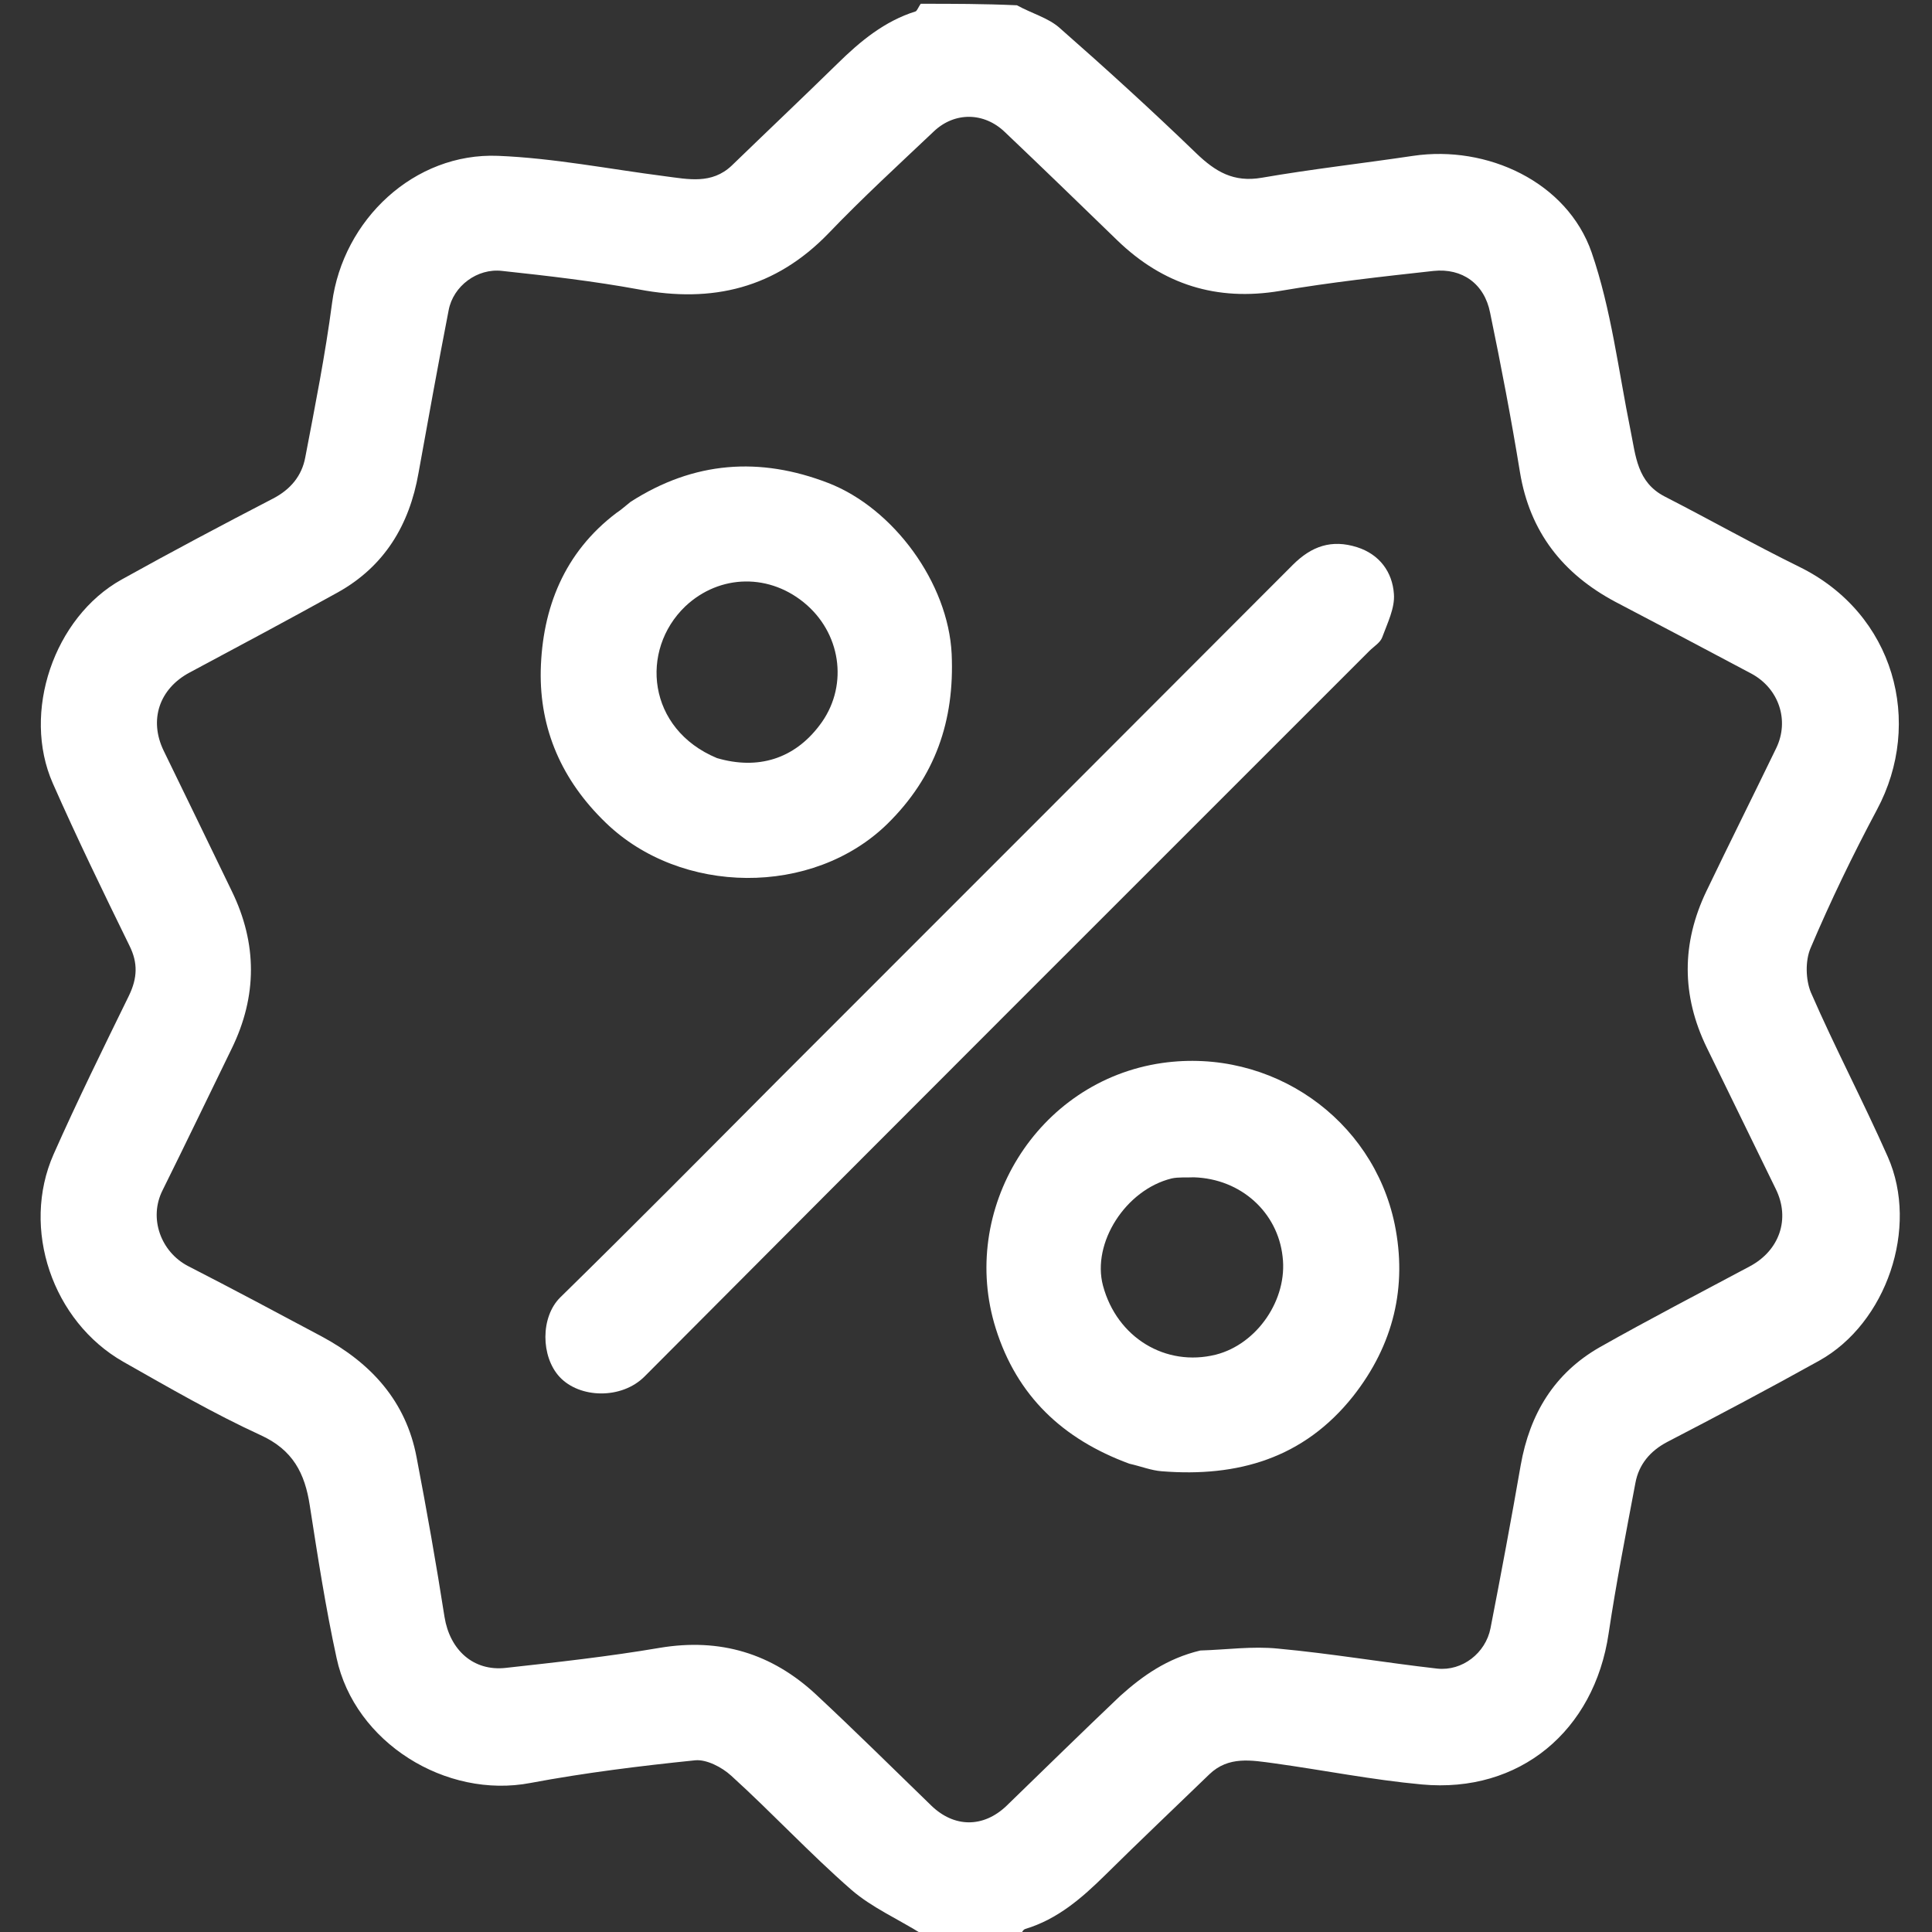
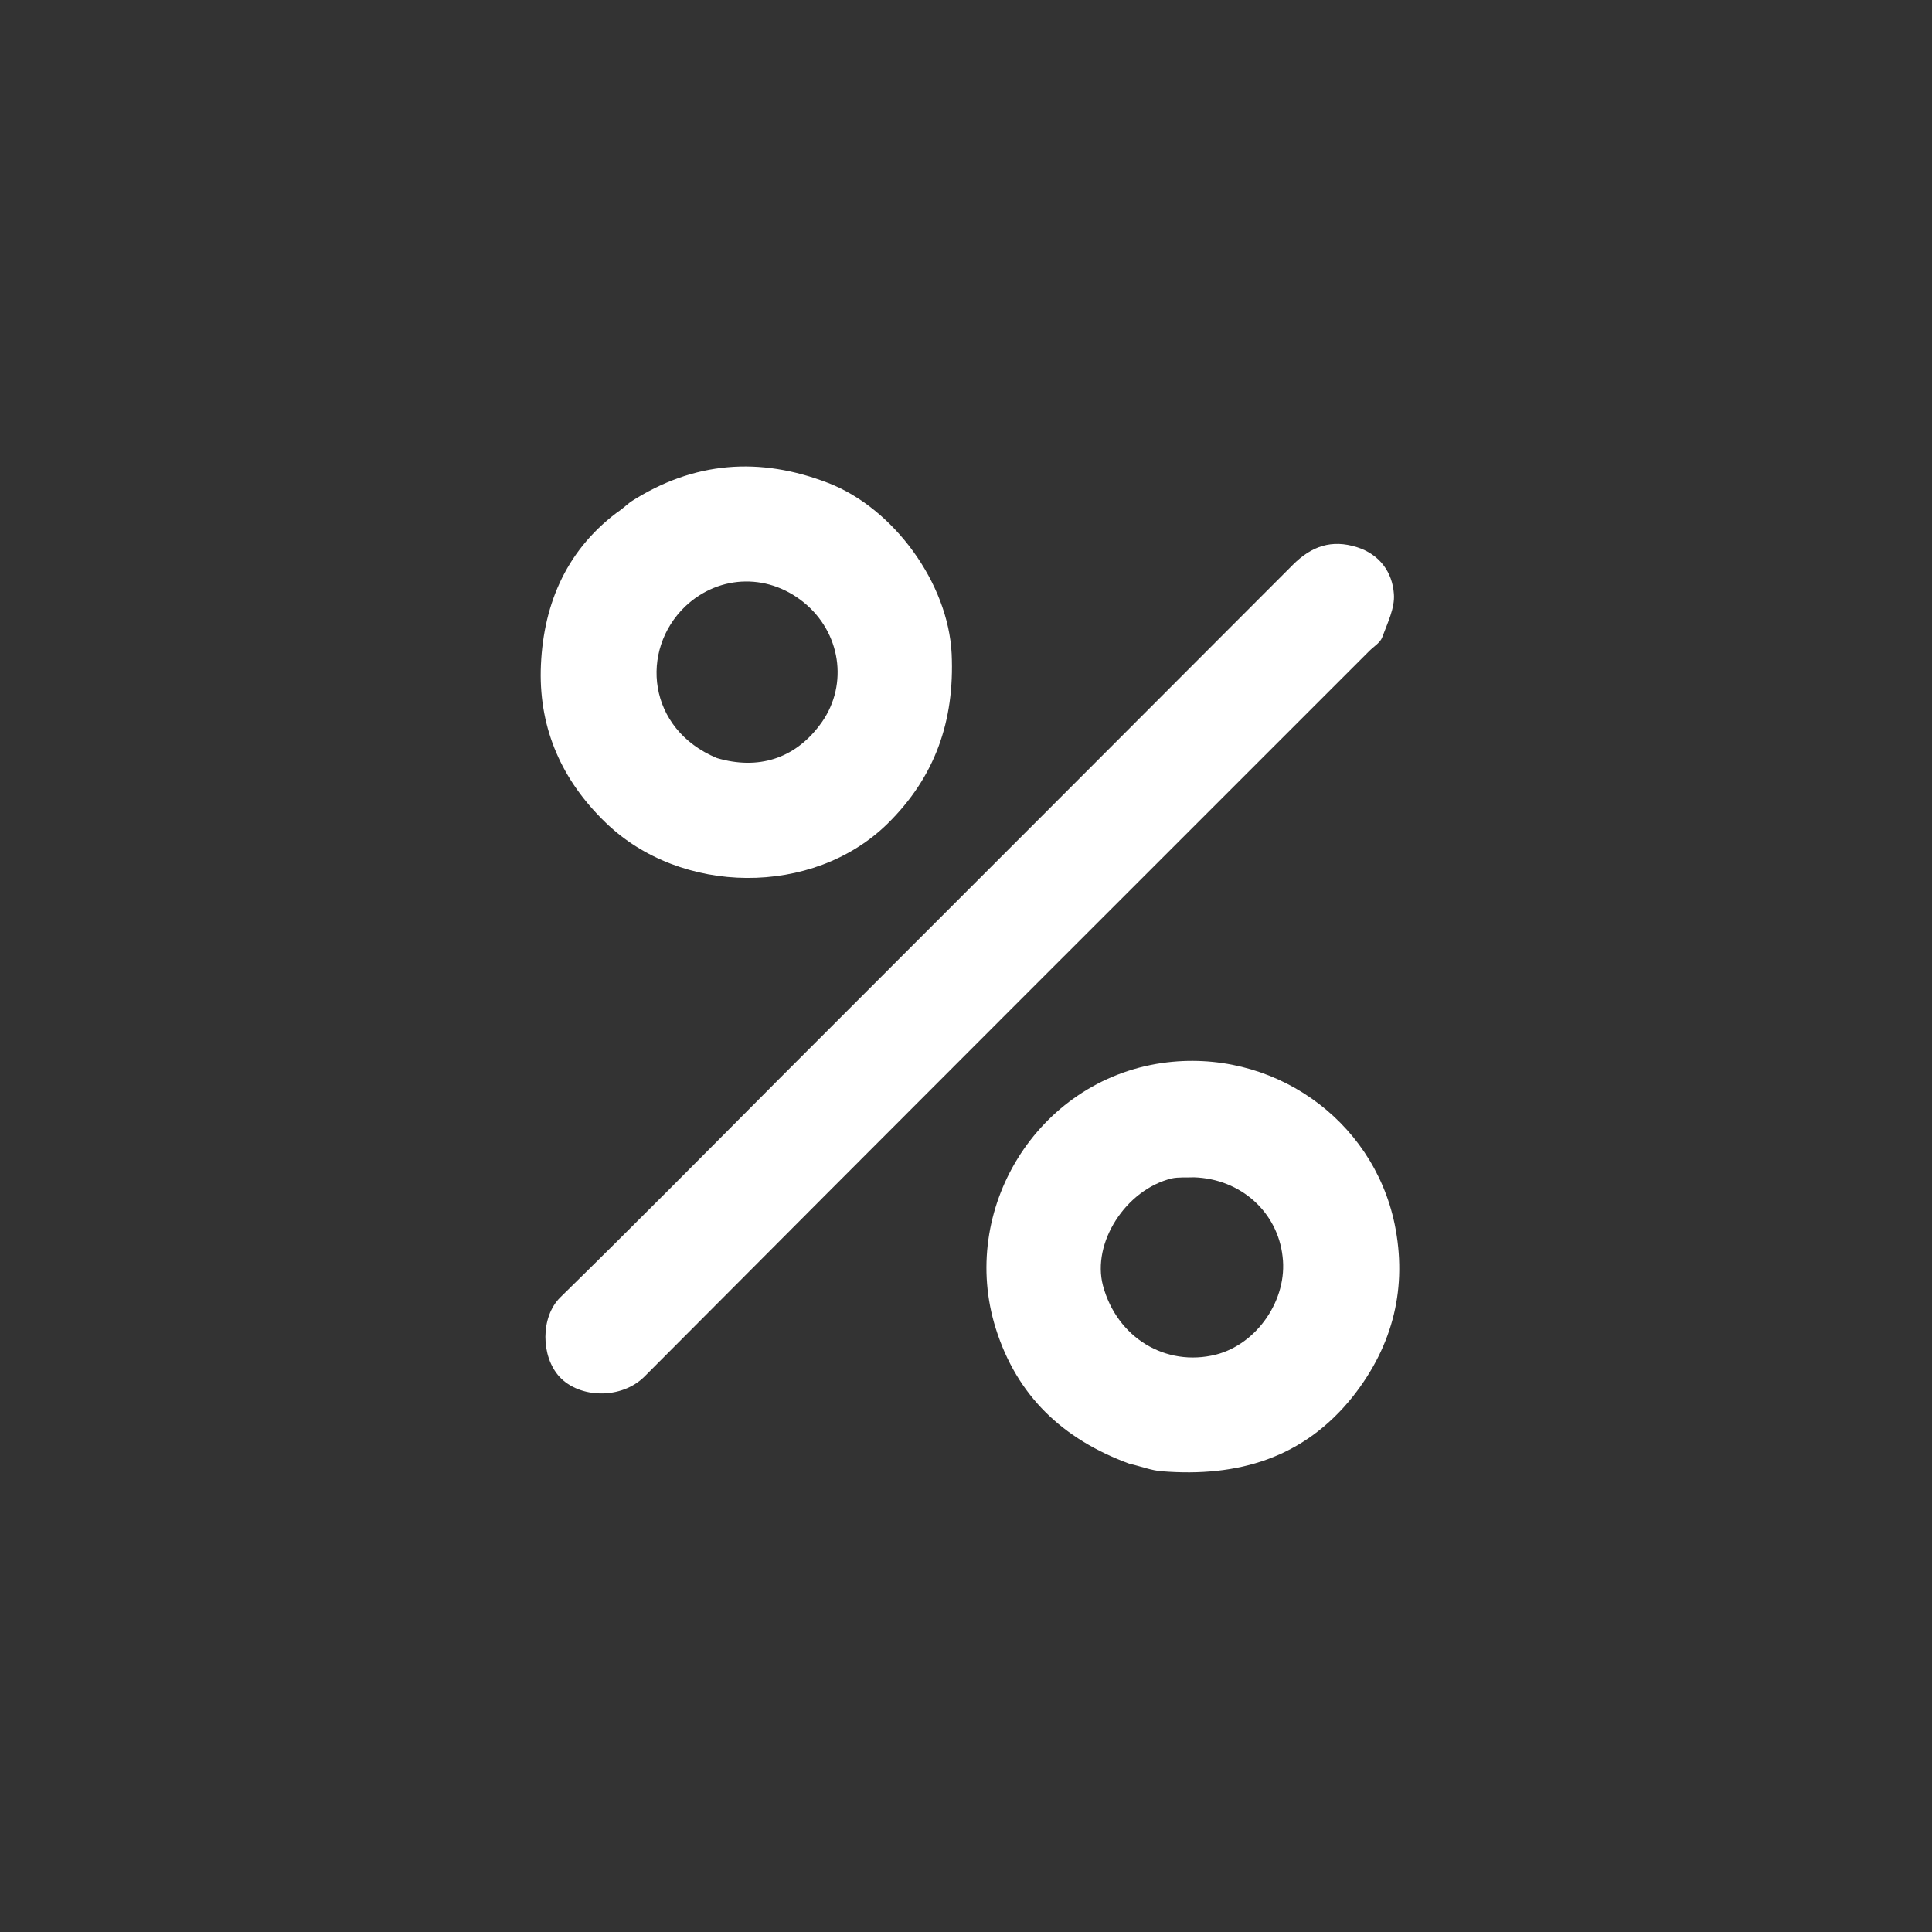
<svg xmlns="http://www.w3.org/2000/svg" id="Layer_1" x="0px" y="0px" viewBox="0 0 512 512" style="enable-background:new 0 0 512 512;" xml:space="preserve">
  <rect x="0" y="0" width="512" height="512" fill="#333333" stroke="none" />
  <style type="text/css"> .st0{fill:#FFFFFF;} </style>
-   <path class="st0" d="M244,1c8.4,0,16.7,0,25.5,0.4c4,2.2,8.2,3.3,11.2,5.9C293,18.1,305.2,29.2,317,40.6c5.1,4.9,9.9,7.8,17.4,6.5 c13.3-2.3,26.7-3.8,40.1-5.8c19.6-2.9,40.8,6.9,47.3,25.6c5.2,15.1,7.1,31.3,10.3,47.1c1.4,6.8,1.7,13.8,9.1,17.6 c11.9,6.1,23.6,12.7,35.6,18.6c25.3,12.4,33,41.3,20.6,64.4c-6.4,12-12.3,24.2-17.6,36.7c-1.4,3.3-1.3,8.3,0.1,11.7 c6.4,14.7,13.9,28.9,20.4,43.6c8.3,18.8-0.4,44.1-18.2,54c-13.3,7.4-26.7,14.5-40.2,21.5c-4.6,2.4-7.6,6-8.5,10.9 c-2.5,13.3-5.1,26.5-7.1,39.9c-3.8,25.8-23.6,42.4-49.5,40c-13.1-1.2-26.1-3.8-39.1-5.6c-6-0.8-12.1-2-17.2,2.9 c-9.2,8.9-18.5,17.7-27.6,26.7c-6.2,6.1-12.6,11.7-21.2,14.3c-0.7,0.2-1,1.3-1.6,1.9c-8.4,0-16.7,0-25.5-0.4 c-6.7-4.2-13.6-7.2-19-11.9c-11-9.6-21-20.4-31.8-30.2c-2.5-2.3-6.6-4.4-9.6-4.1c-14.6,1.5-29.2,3.3-43.6,6 c-22.4,4.3-46.6-10.7-51.4-33.1c-2.9-13.3-5-26.9-7.1-40.4c-1.3-8.6-4.5-14.8-13.1-18.7c-12.4-5.7-24.3-12.6-36.3-19.4 c-18.8-10.7-27.2-35.3-18.5-55c6.3-14.2,13.2-28.2,20-42.1c2.2-4.6,2.4-8.6,0.1-13.2c-7-14.3-13.9-28.5-20.3-43 c-8.3-18.8,0.3-44,18.2-54c13.3-7.4,26.7-14.5,40.2-21.5c4.6-2.4,7.6-6,8.5-10.9c2.6-13.6,5.3-27.2,7.1-40.9 c2.9-22.1,21.8-39.9,44-39c14.8,0.6,29.4,3.5,44.2,5.4c6.2,0.8,12.4,2.2,17.7-2.8c9.3-9,18.7-17.9,28-27c6.1-6,12.5-11.3,20.8-13.9 C243.1,2.7,243.5,1.7,244,1 M318.1,437.4c6.9-0.2,13.8-1.2,20.6-0.5c14.1,1.3,28.1,3.7,42.2,5.3c6.6,0.7,12.8-4.1,14.1-10.7 c2.8-14.4,5.5-28.8,8-43.2c2.4-13.6,8.9-24.4,21-31.3c13.1-7.4,26.4-14.3,39.7-21.4c7.9-4.2,10.8-12.6,6.9-20.5 c-6.1-12.5-12.2-25-18.3-37.5c-6.7-13.8-6.7-27.6-0.1-41.4c6.1-12.7,12.4-25.3,18.5-37.9c3.6-7.4,0.7-15.9-6.6-19.8 c-12-6.4-24-12.7-36-19c-13.9-7.4-22.7-18.5-25.3-34.4c-2.3-14.1-5-28.2-7.9-42.2c-1.5-7.7-7.4-11.9-15-11.1 c-13.6,1.5-27.2,3-40.7,5.3c-16.8,2.8-31-1.7-43.1-13.4c-9.9-9.6-19.8-19.2-29.8-28.7c-5.5-5.3-13.3-5.4-18.8-0.2 c-9.4,8.9-19,17.7-27.9,27c-14.1,14.6-30.8,18.6-50.3,14.9c-12-2.2-24.1-3.6-36.2-4.9c-6.6-0.8-13,4-14.2,10.4 c-2.8,14.4-5.4,28.8-8,43.2c-2.4,13.7-9,24.7-21.4,31.6c-13,7.2-26.1,14.2-39.2,21.2c-8.1,4.3-10.9,12.6-6.9,20.8 c6,12.3,12,24.7,18,37.1c6.8,13.9,6.8,27.9,0,41.8c-6.1,12.5-12.1,25-18.3,37.5c-3.8,7.5-0.4,16.4,6.7,20.1 c11.9,6.1,23.7,12.4,35.5,18.7c13,7,22.3,17.1,25.1,32c2.7,14.1,5.2,28.2,7.4,42.3c1.4,8.7,7.6,14.5,16.3,13.5 c13.6-1.5,27.2-3,40.7-5.3c16.1-2.7,29.8,1.5,41.5,12.4c10.3,9.6,20.4,19.6,30.5,29.4c6.1,5.9,13.8,5.9,19.9,0.1 c10-9.7,20-19.5,30.1-29.1C302.8,444.1,309.3,439.5,318.1,437.4z" />
  <path class="st0" d="M206.7,285.7c45.5-45.5,90.7-90.7,135.9-136c5-5,10.3-6.8,17-4.7c6,1.9,9.4,6.6,9.8,12.4 c0.3,3.7-1.7,7.7-3.1,11.5c-0.5,1.4-2.2,2.4-3.4,3.6c-64.1,64.1-128.2,128.1-192.1,192.3c-6.1,6.1-17.2,5.8-22.5,0.1 c-5-5.4-5.1-15.9,0.2-21.1C168,324.7,187.2,305.3,206.7,285.7z" />
  <path class="st0" d="M167.1,133c16.8-10.8,34.3-12,52.4-5c17.3,6.7,31.8,26.5,32.7,45.3c0.8,17.8-4.4,32.6-17,45 c-19.8,19.4-54.8,19-74.7-0.3c-11.6-11.2-17.5-24.7-17.2-40.3c0.4-16.5,6.2-31.3,20.1-41.8C164.5,135.2,165.6,134.2,167.1,133 M190,200.9c10.9,3.2,20.5,0.2,27.2-8.7c7.5-9.8,6-23.5-3.3-31.8c-9.7-8.6-23.2-8.3-32.3,0.3C169.5,172.3,171.5,193.2,190,200.9z" />
  <path class="st0" d="M299.3,387.9c-17.7-6.5-29.8-18-35.4-35.8c-9.9-31.4,10.8-65.6,44.1-70.4c29-4.1,55.8,14.8,61.6,42.7 c3.4,16.6-0.3,32-11,45.6c-13.1,16.5-30.6,21.5-50.7,19.9C305.1,389.7,302.4,388.6,299.3,387.9 M316.4,312c-2,0.1-4.1-0.1-5.9,0.3 c-12.2,3-21.2,17.1-18.2,28.4c3.7,13.8,16.6,21.6,29.9,18.3c11-2.8,19.1-14.7,17.7-26C338.6,321.3,328.9,312.4,316.4,312z" />
</svg>